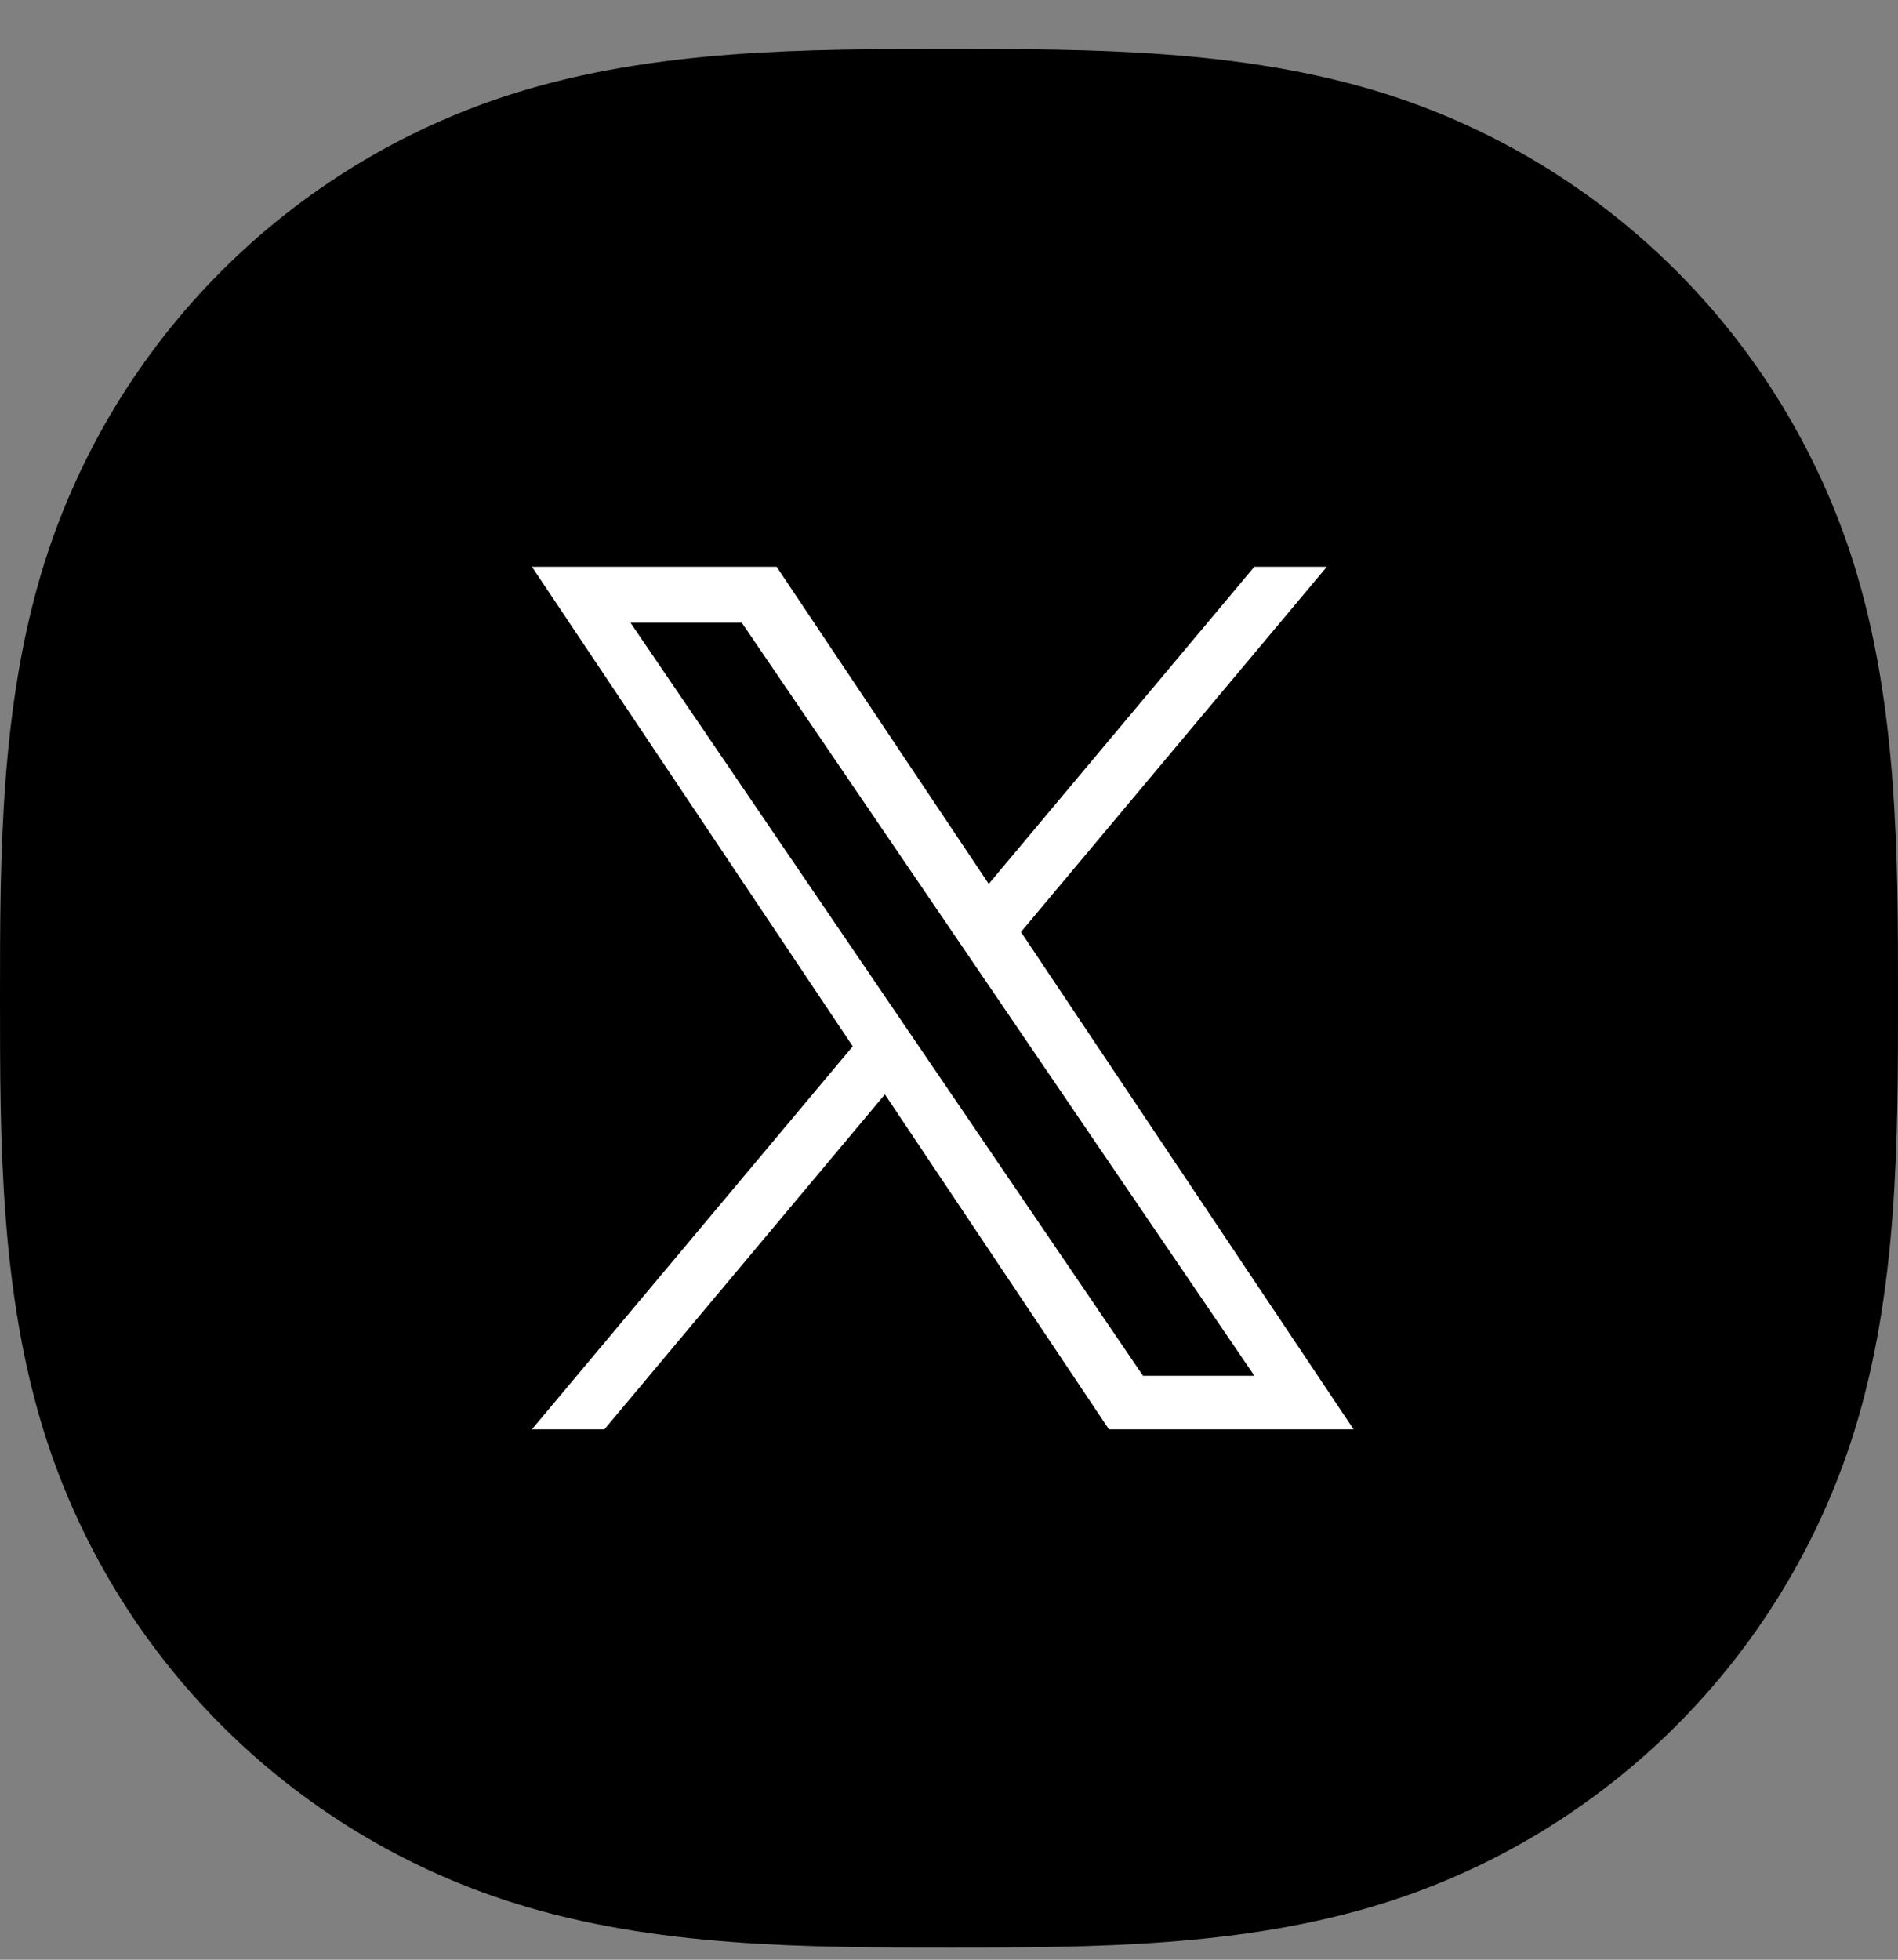
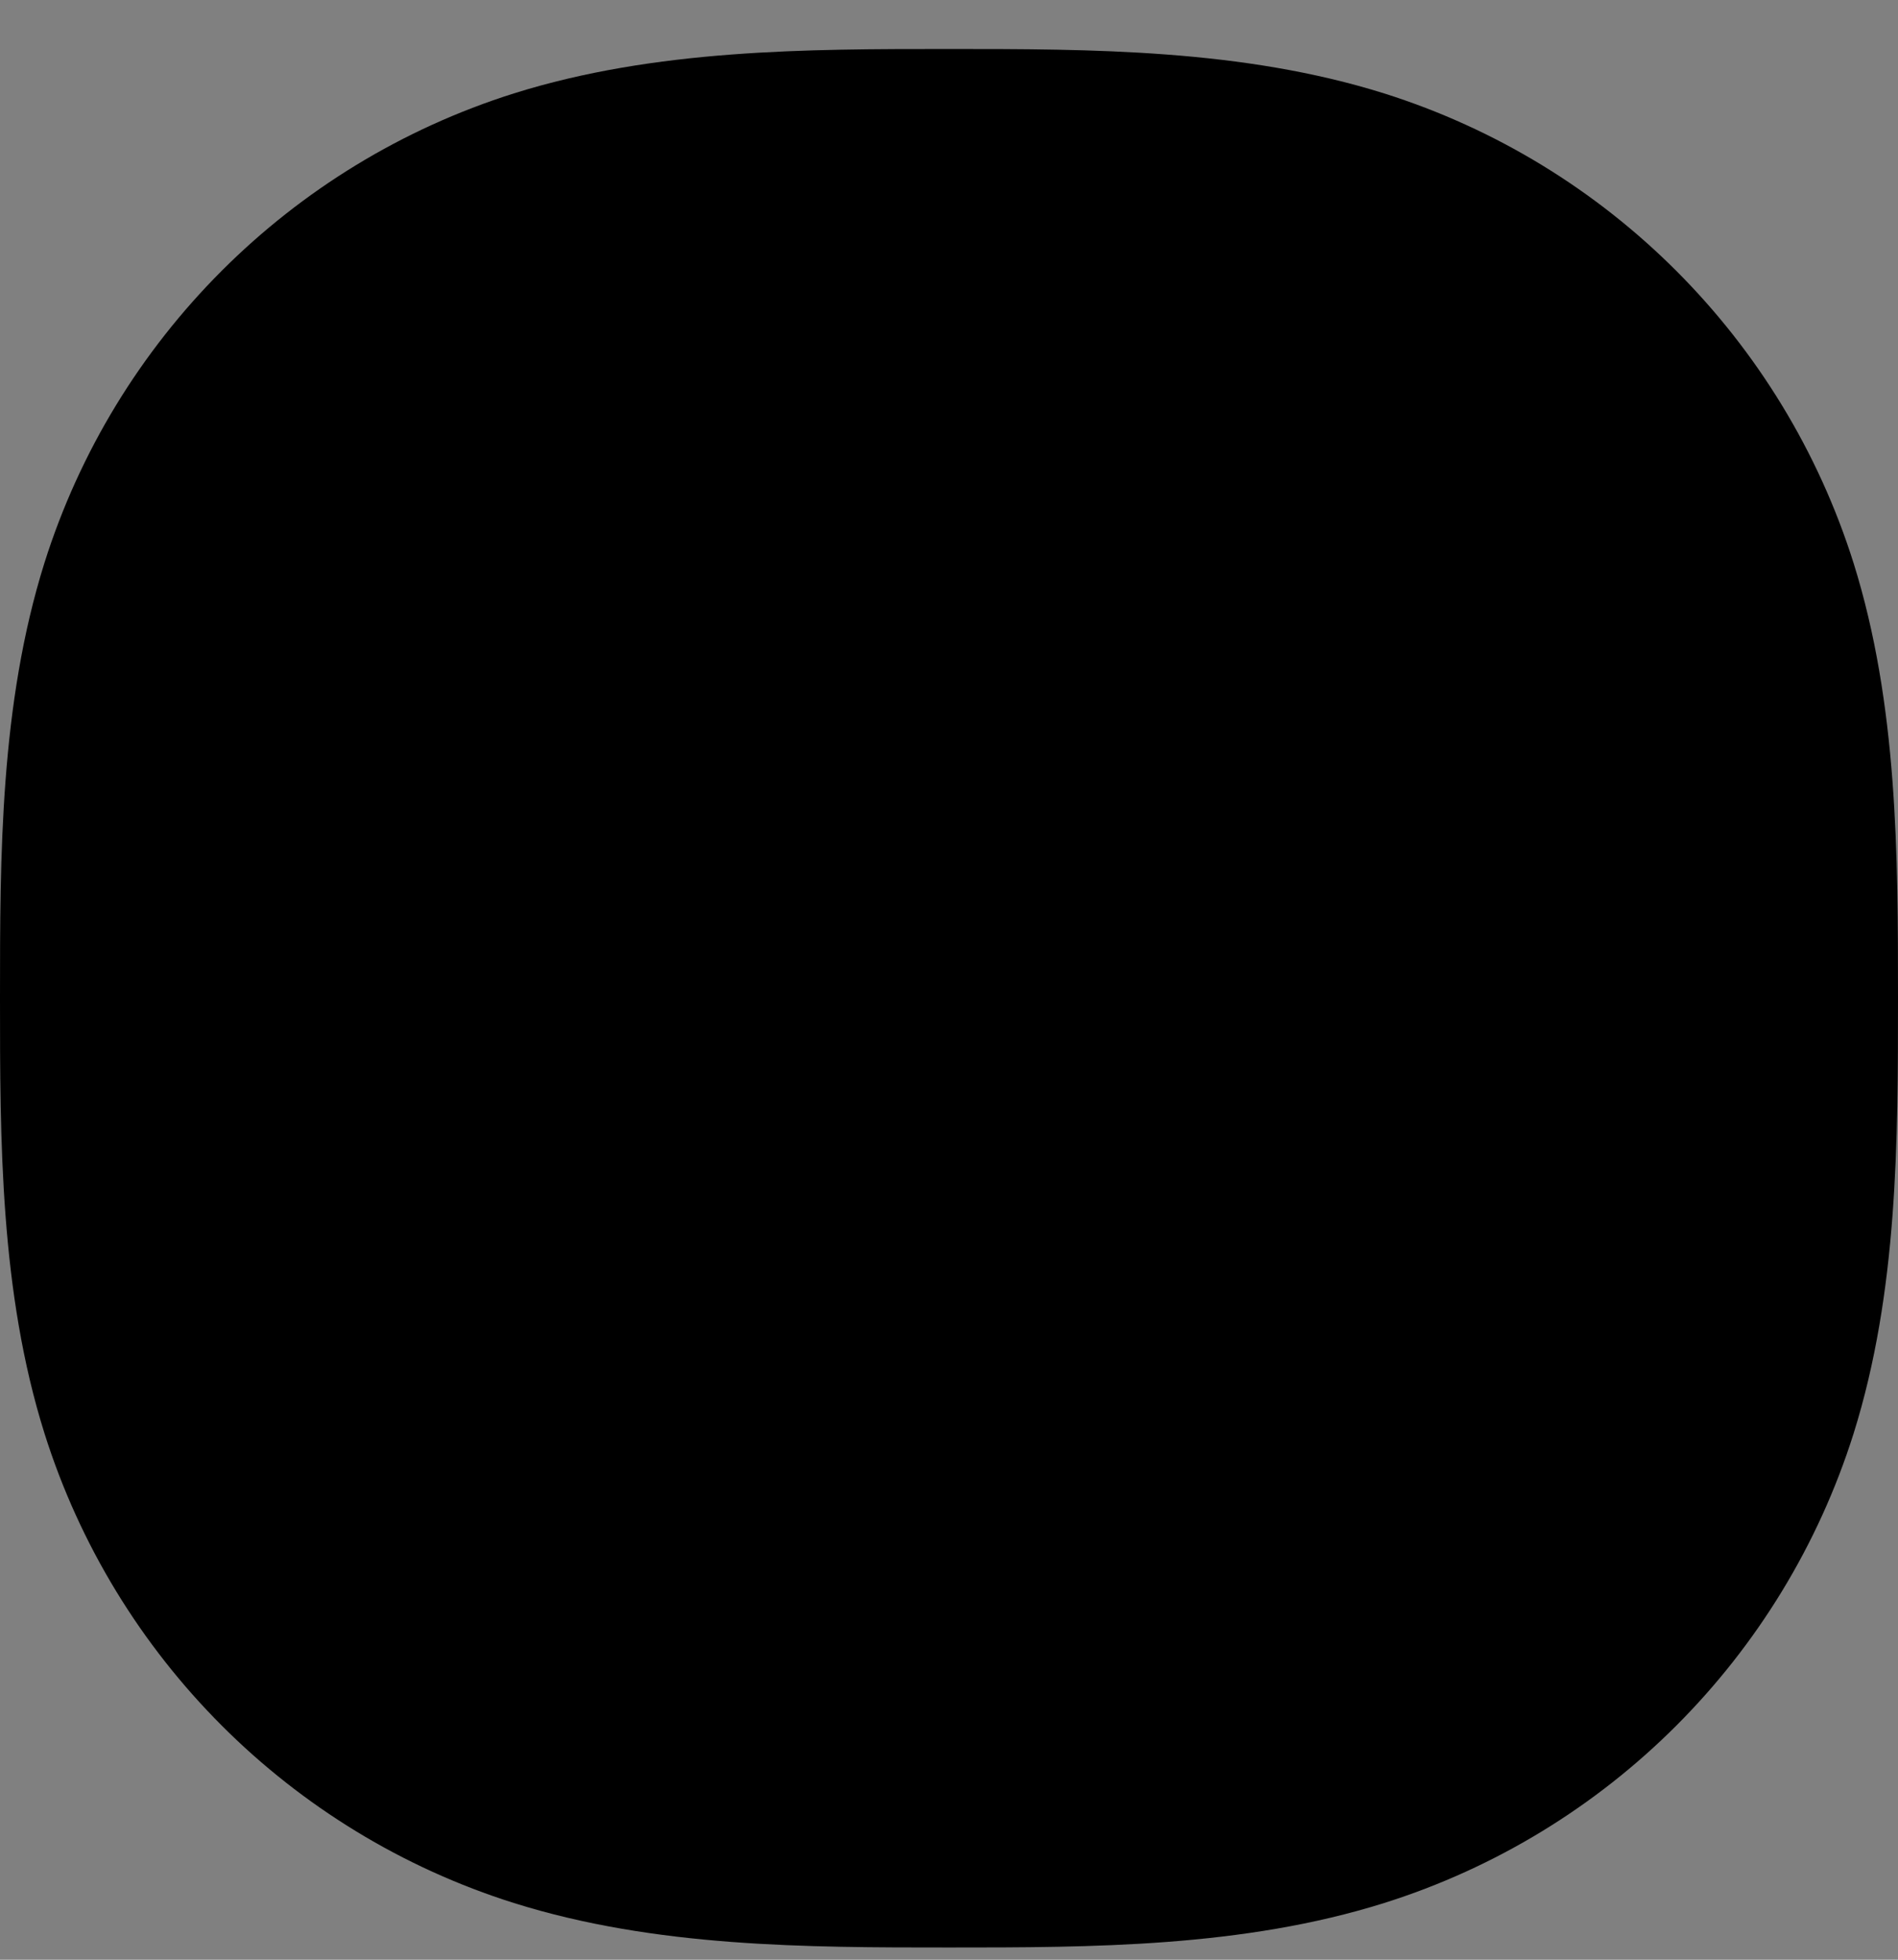
<svg xmlns="http://www.w3.org/2000/svg" width="31" height="32" viewBox="0 0 31 32" fill="none">
  <rect x="0" y="0" width="31" height="32" fill="#808080" stroke="none" />
  <path d="M31 16.3C31 18.625 31 21.094 30.275 23.407C29.124 27.057 26.258 29.924 22.607 31.074C20.295 31.8 17.826 31.8 15.501 31.8C13.176 31.8 10.707 31.8 8.394 31.074C4.744 29.924 1.878 27.057 0.727 23.407C0 21.094 0 18.625 0 16.3C0 13.975 0 11.506 0.725 9.194C1.876 5.542 4.742 2.676 8.394 1.525C10.706 0.8 13.175 0.8 15.5 0.8C17.825 0.8 20.294 0.8 22.606 1.525C26.257 2.676 29.123 5.542 30.274 9.193C30.999 11.505 31 13.975 31 16.3Z" fill="black" />
  <g clip-path="url(#clip0_1594_67103)">
-     <path d="M16.675 15.218L21.671 9.255H20.487L16.149 14.433L12.685 9.255H8.688L13.928 17.085L8.688 23.339H9.872L14.453 17.87L18.112 23.339H22.108L16.675 15.218H16.675ZM15.054 17.154L14.523 16.374L10.299 10.17H12.117L15.526 15.177L16.057 15.957L20.488 22.465H18.669L15.054 17.154V17.154Z" fill="white" />
-   </g>
+     </g>
  <defs>
    <clipPath id="clip0_1594_67103">
      <rect width="13.42" height="14.091" fill="white" transform="translate(8.688 9.255)" />
    </clipPath>
  </defs>
</svg>